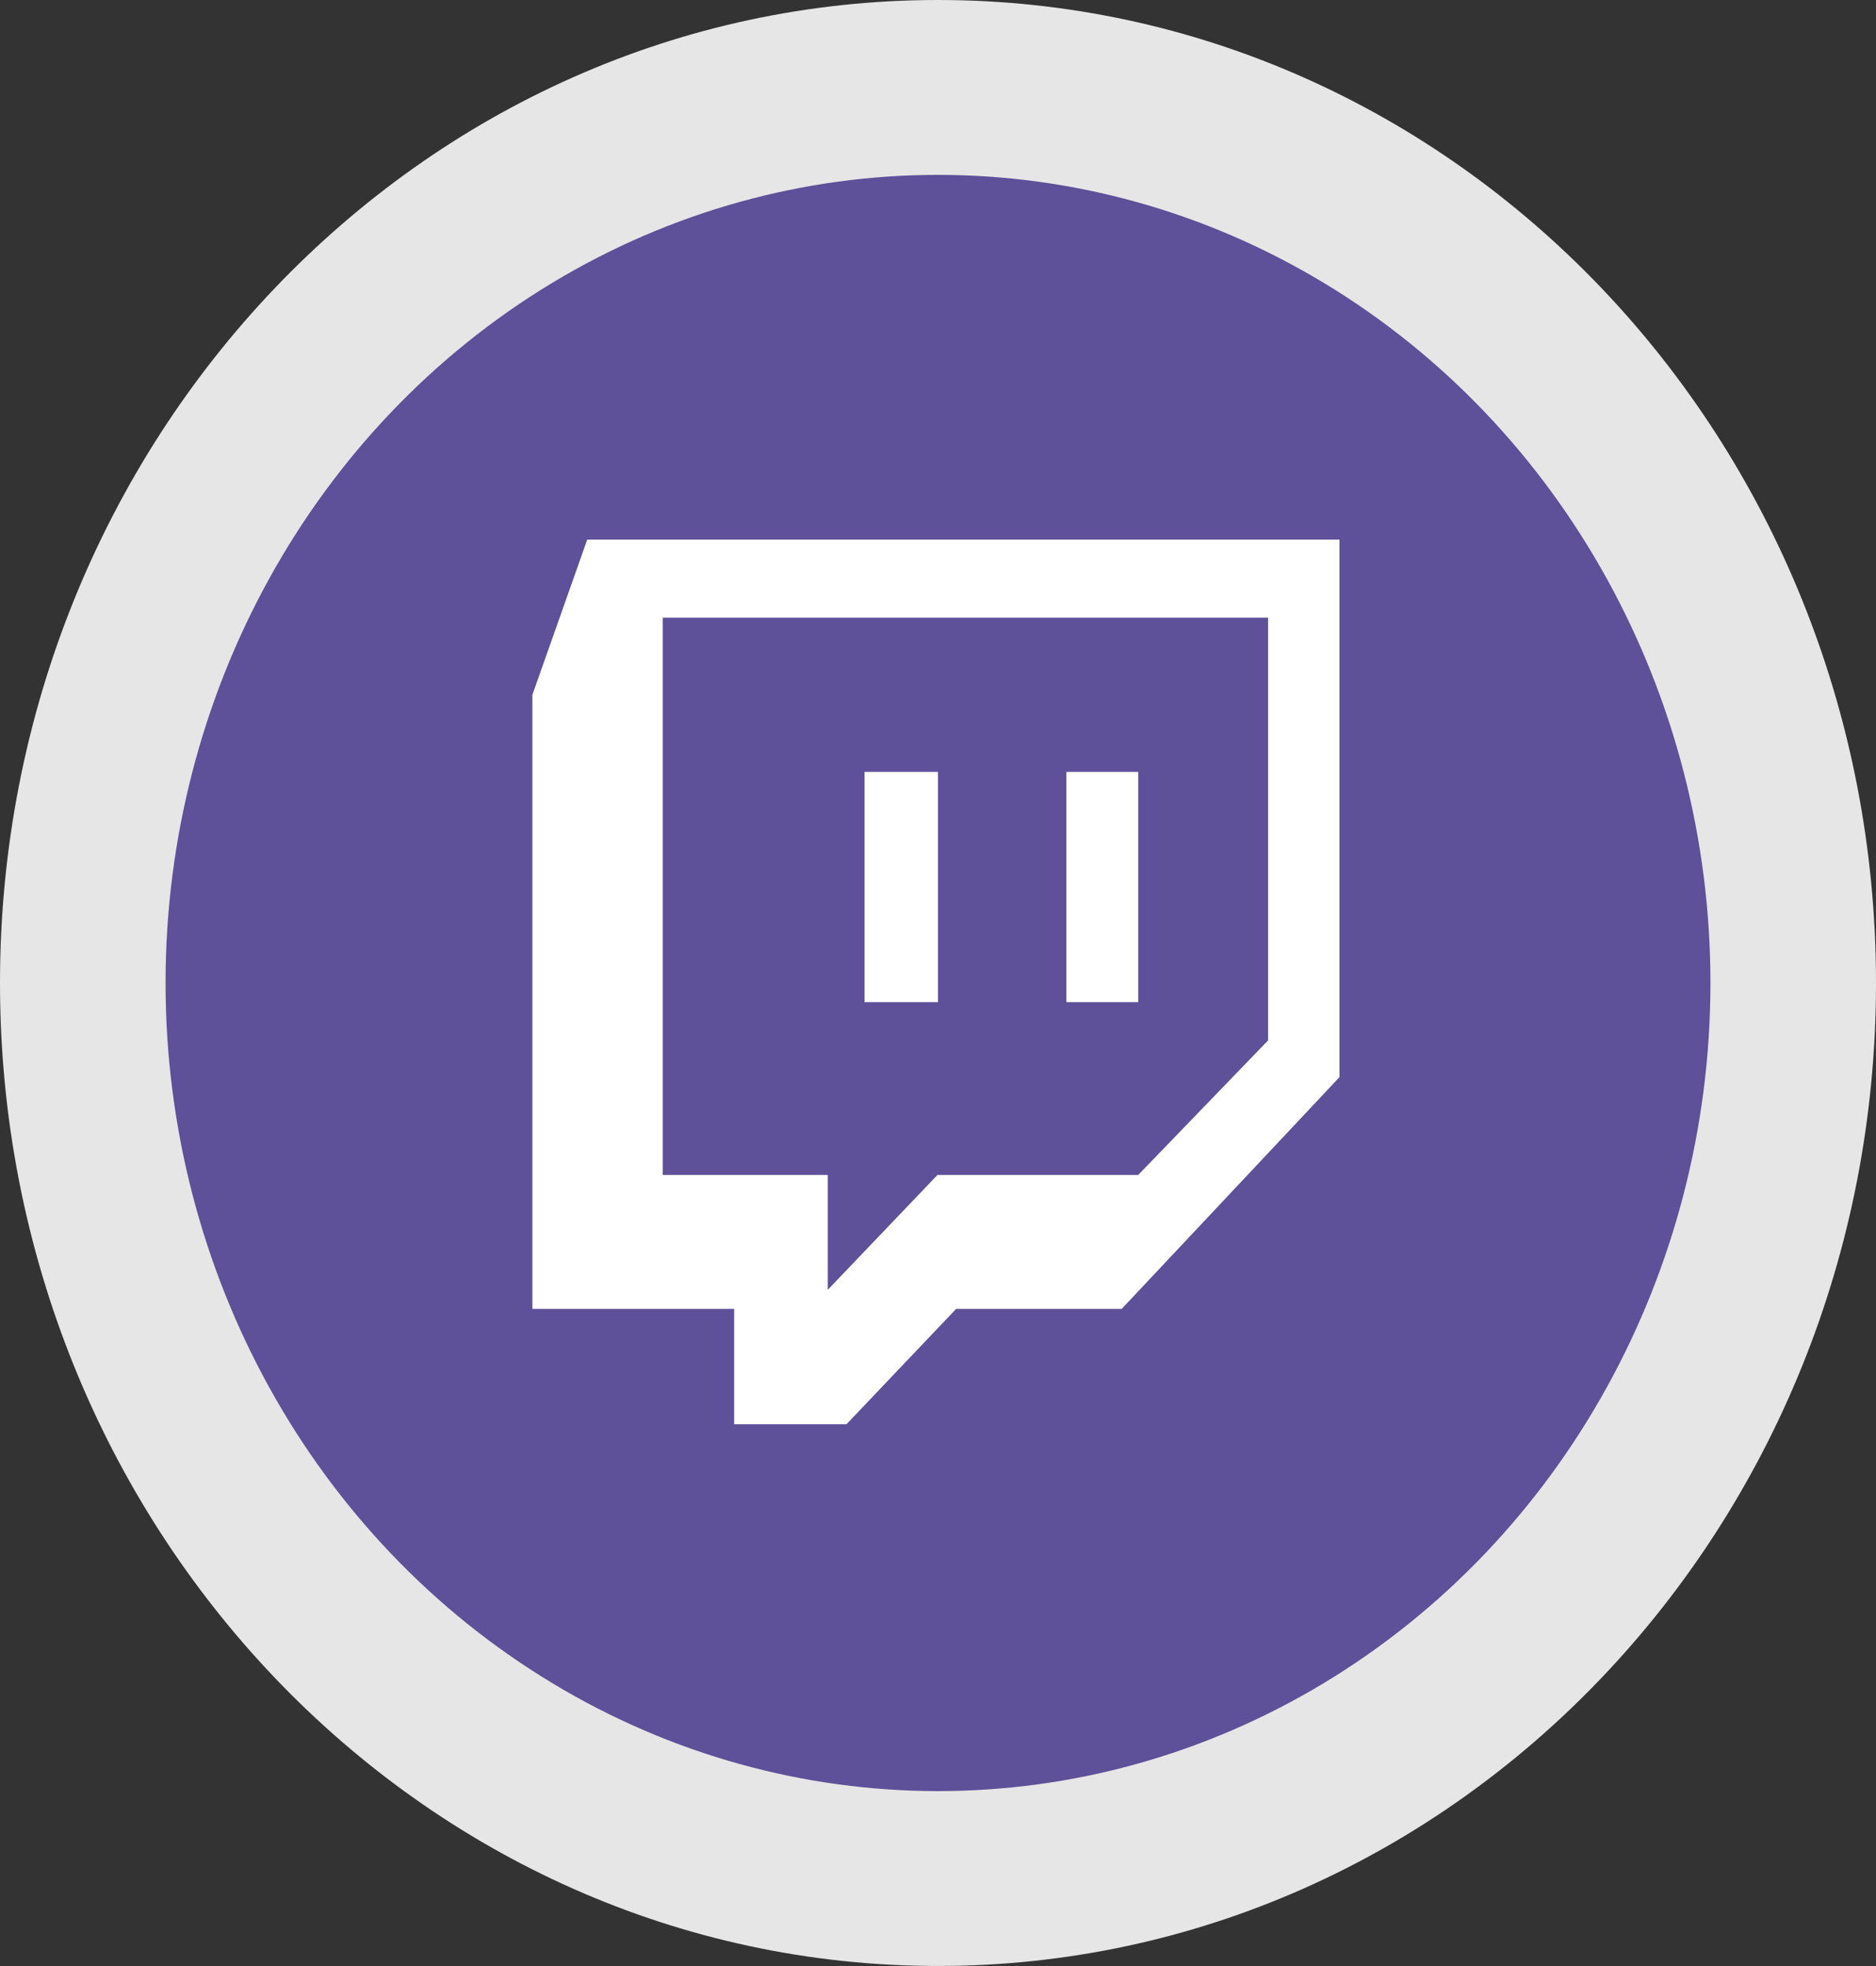
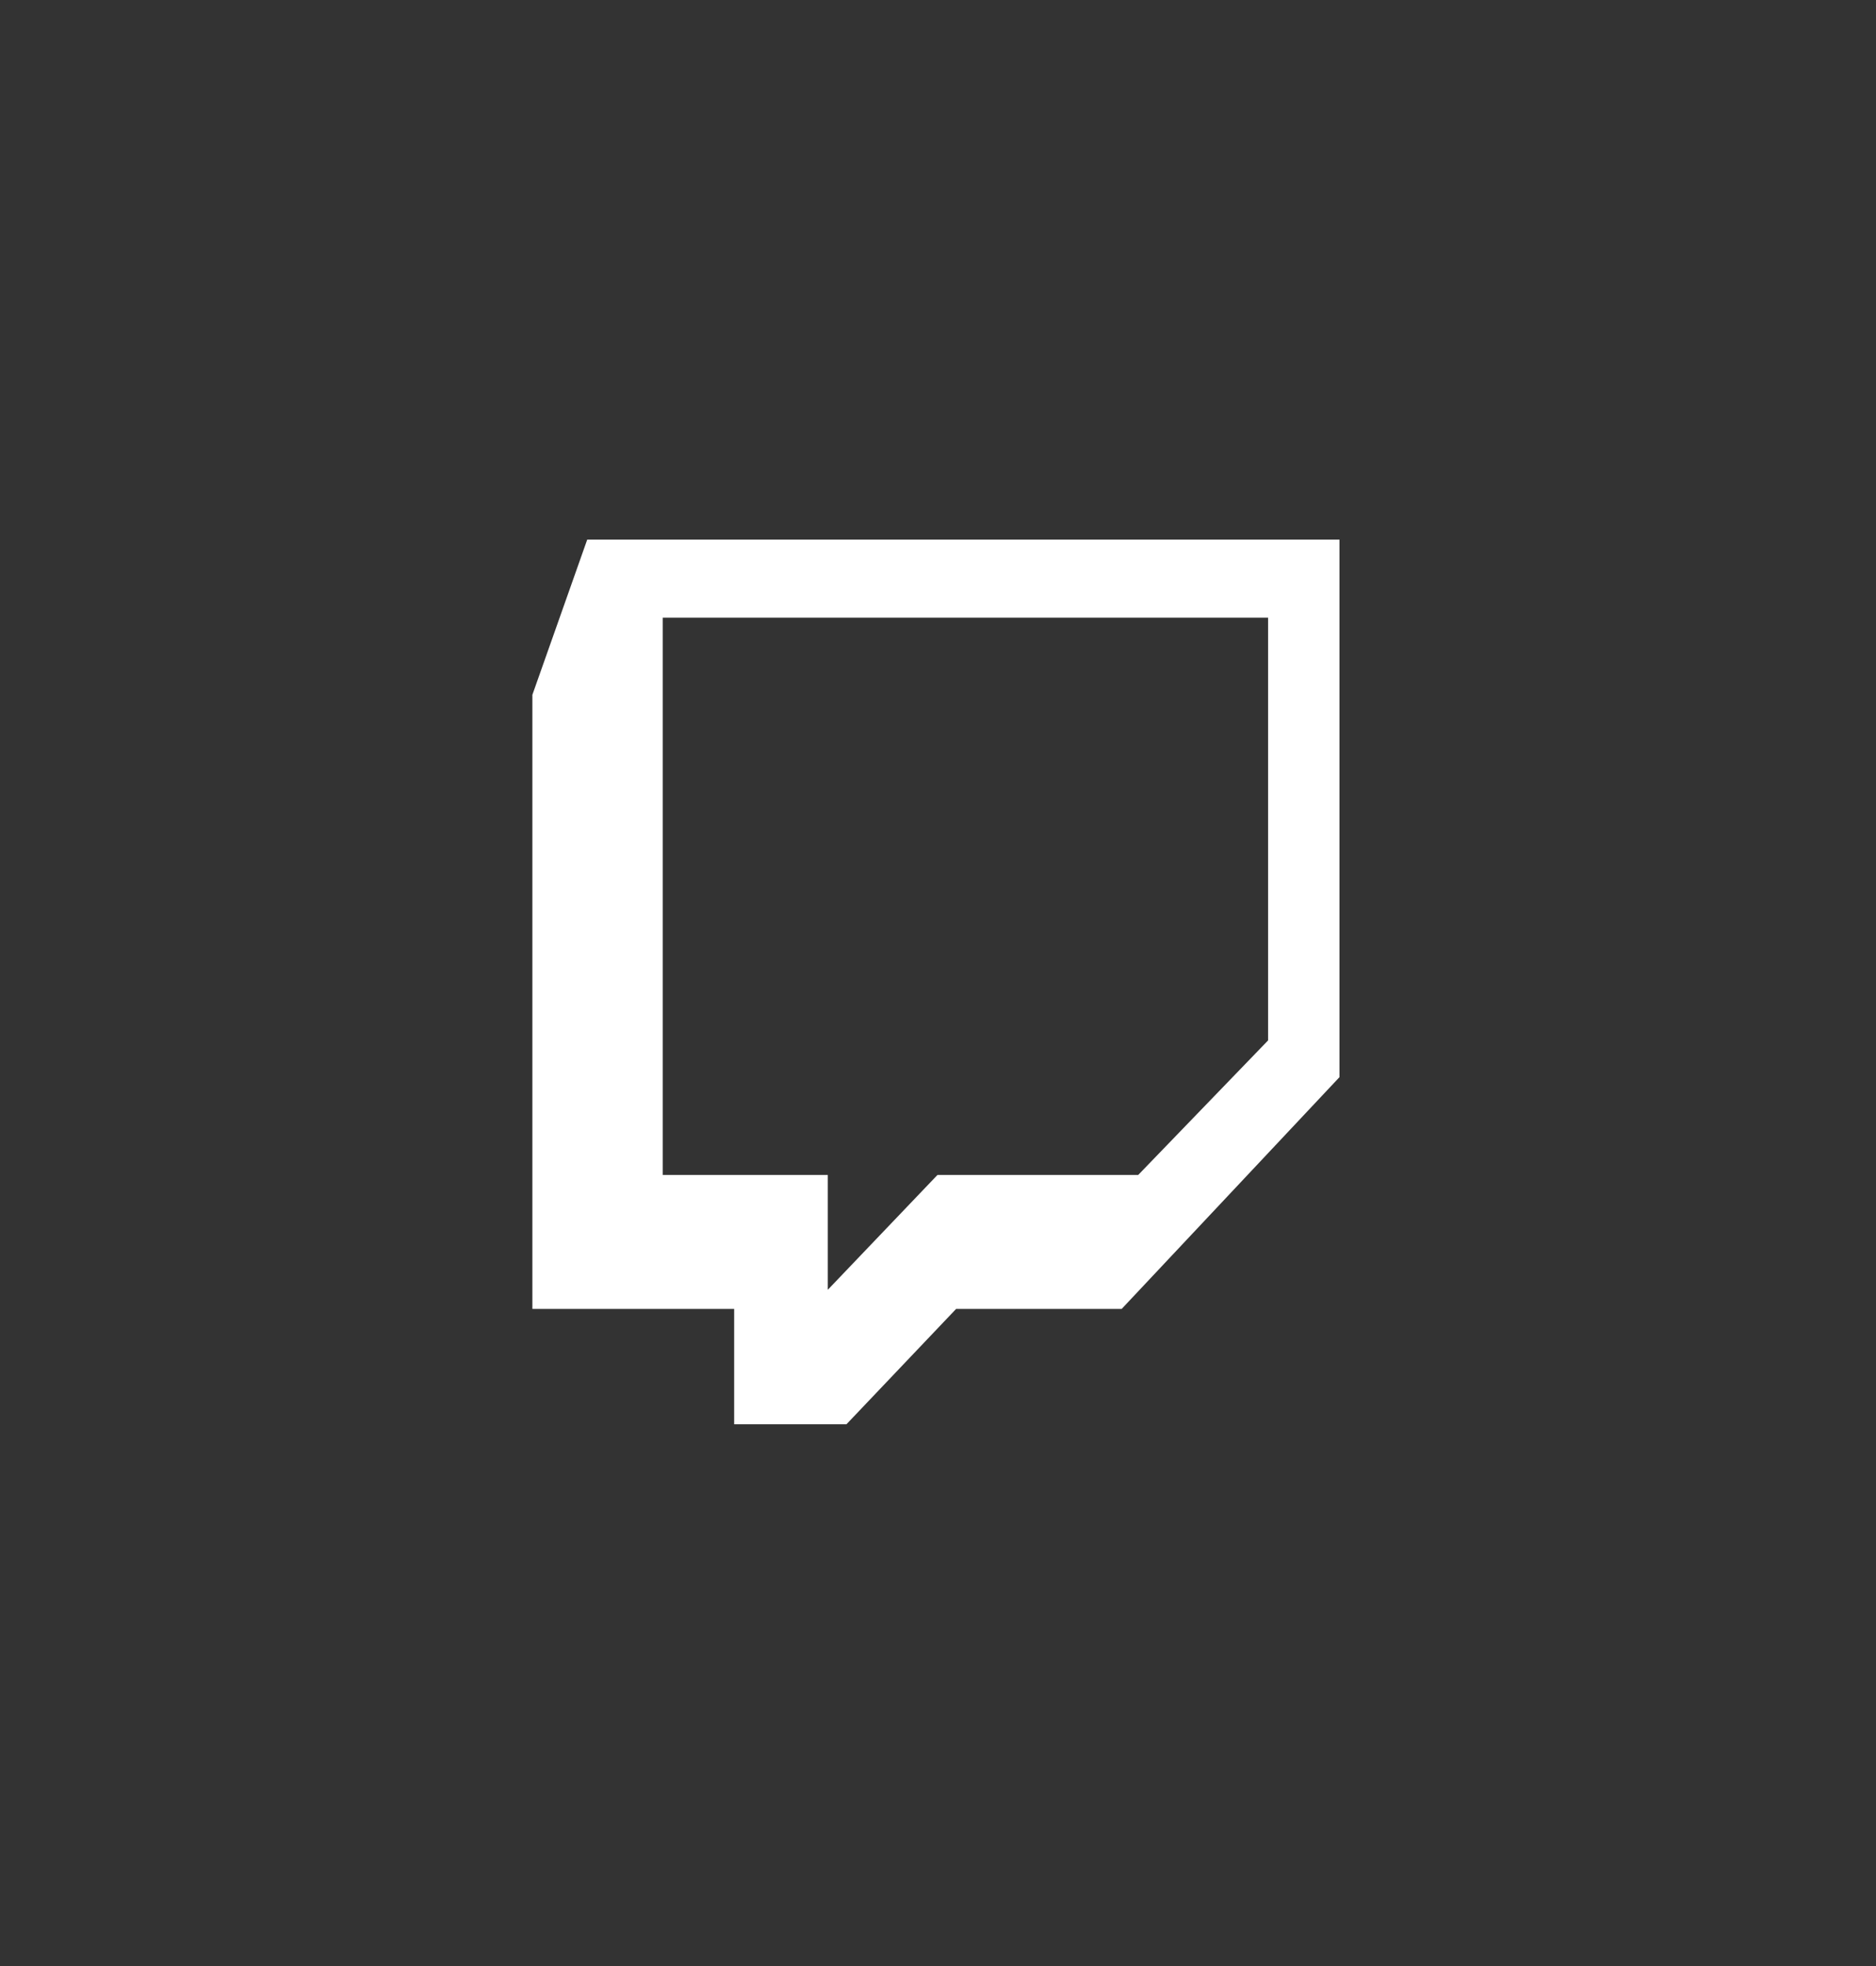
<svg xmlns="http://www.w3.org/2000/svg" viewBox="0 0 36.26 38">
  <rect x="0" y="0" width="36.26" height="38" fill="#333333" stroke="none" />
  <defs>
    <style>.cls-1{fill:#e6e6e6;}.cls-2{fill:#5e5099;}.cls-3{fill:#fff;}</style>
  </defs>
  <title>Varlık 1-80</title>
  <g id="katman_2" data-name="katman 2">
    <g id="katman_1-2" data-name="katman 1">
      <g id="Layer_1" data-name="Layer 1">
-         <path class="cls-1" d="M0,19C0,8.52,8.12,0,18.13,0S36.26,8.5,36.26,19,28.14,38,18.13,38,0,29.48,0,19Z" />
-         <ellipse class="cls-2" cx="18.13" cy="19" rx="14.93" ry="15.62" />
        <path class="cls-3" d="M21.68,25.3h-3.2l-2.12,2.23H14.19V25.3h-3.9V13.43l1.06-3H25.89V20.82Zm2.83-5.19V11.94H12.81V22.71H16v2.22l2.12-2.22H22Z" />
        <g id="Solo_Glitch" data-name="Solo Glitch">
-           <path class="cls-3" d="M20.61,14.92v4.45H22V14.92Zm-3.9,4.45h1.42V14.92H16.71Z" />
-         </g>
+           </g>
      </g>
    </g>
  </g>
</svg>